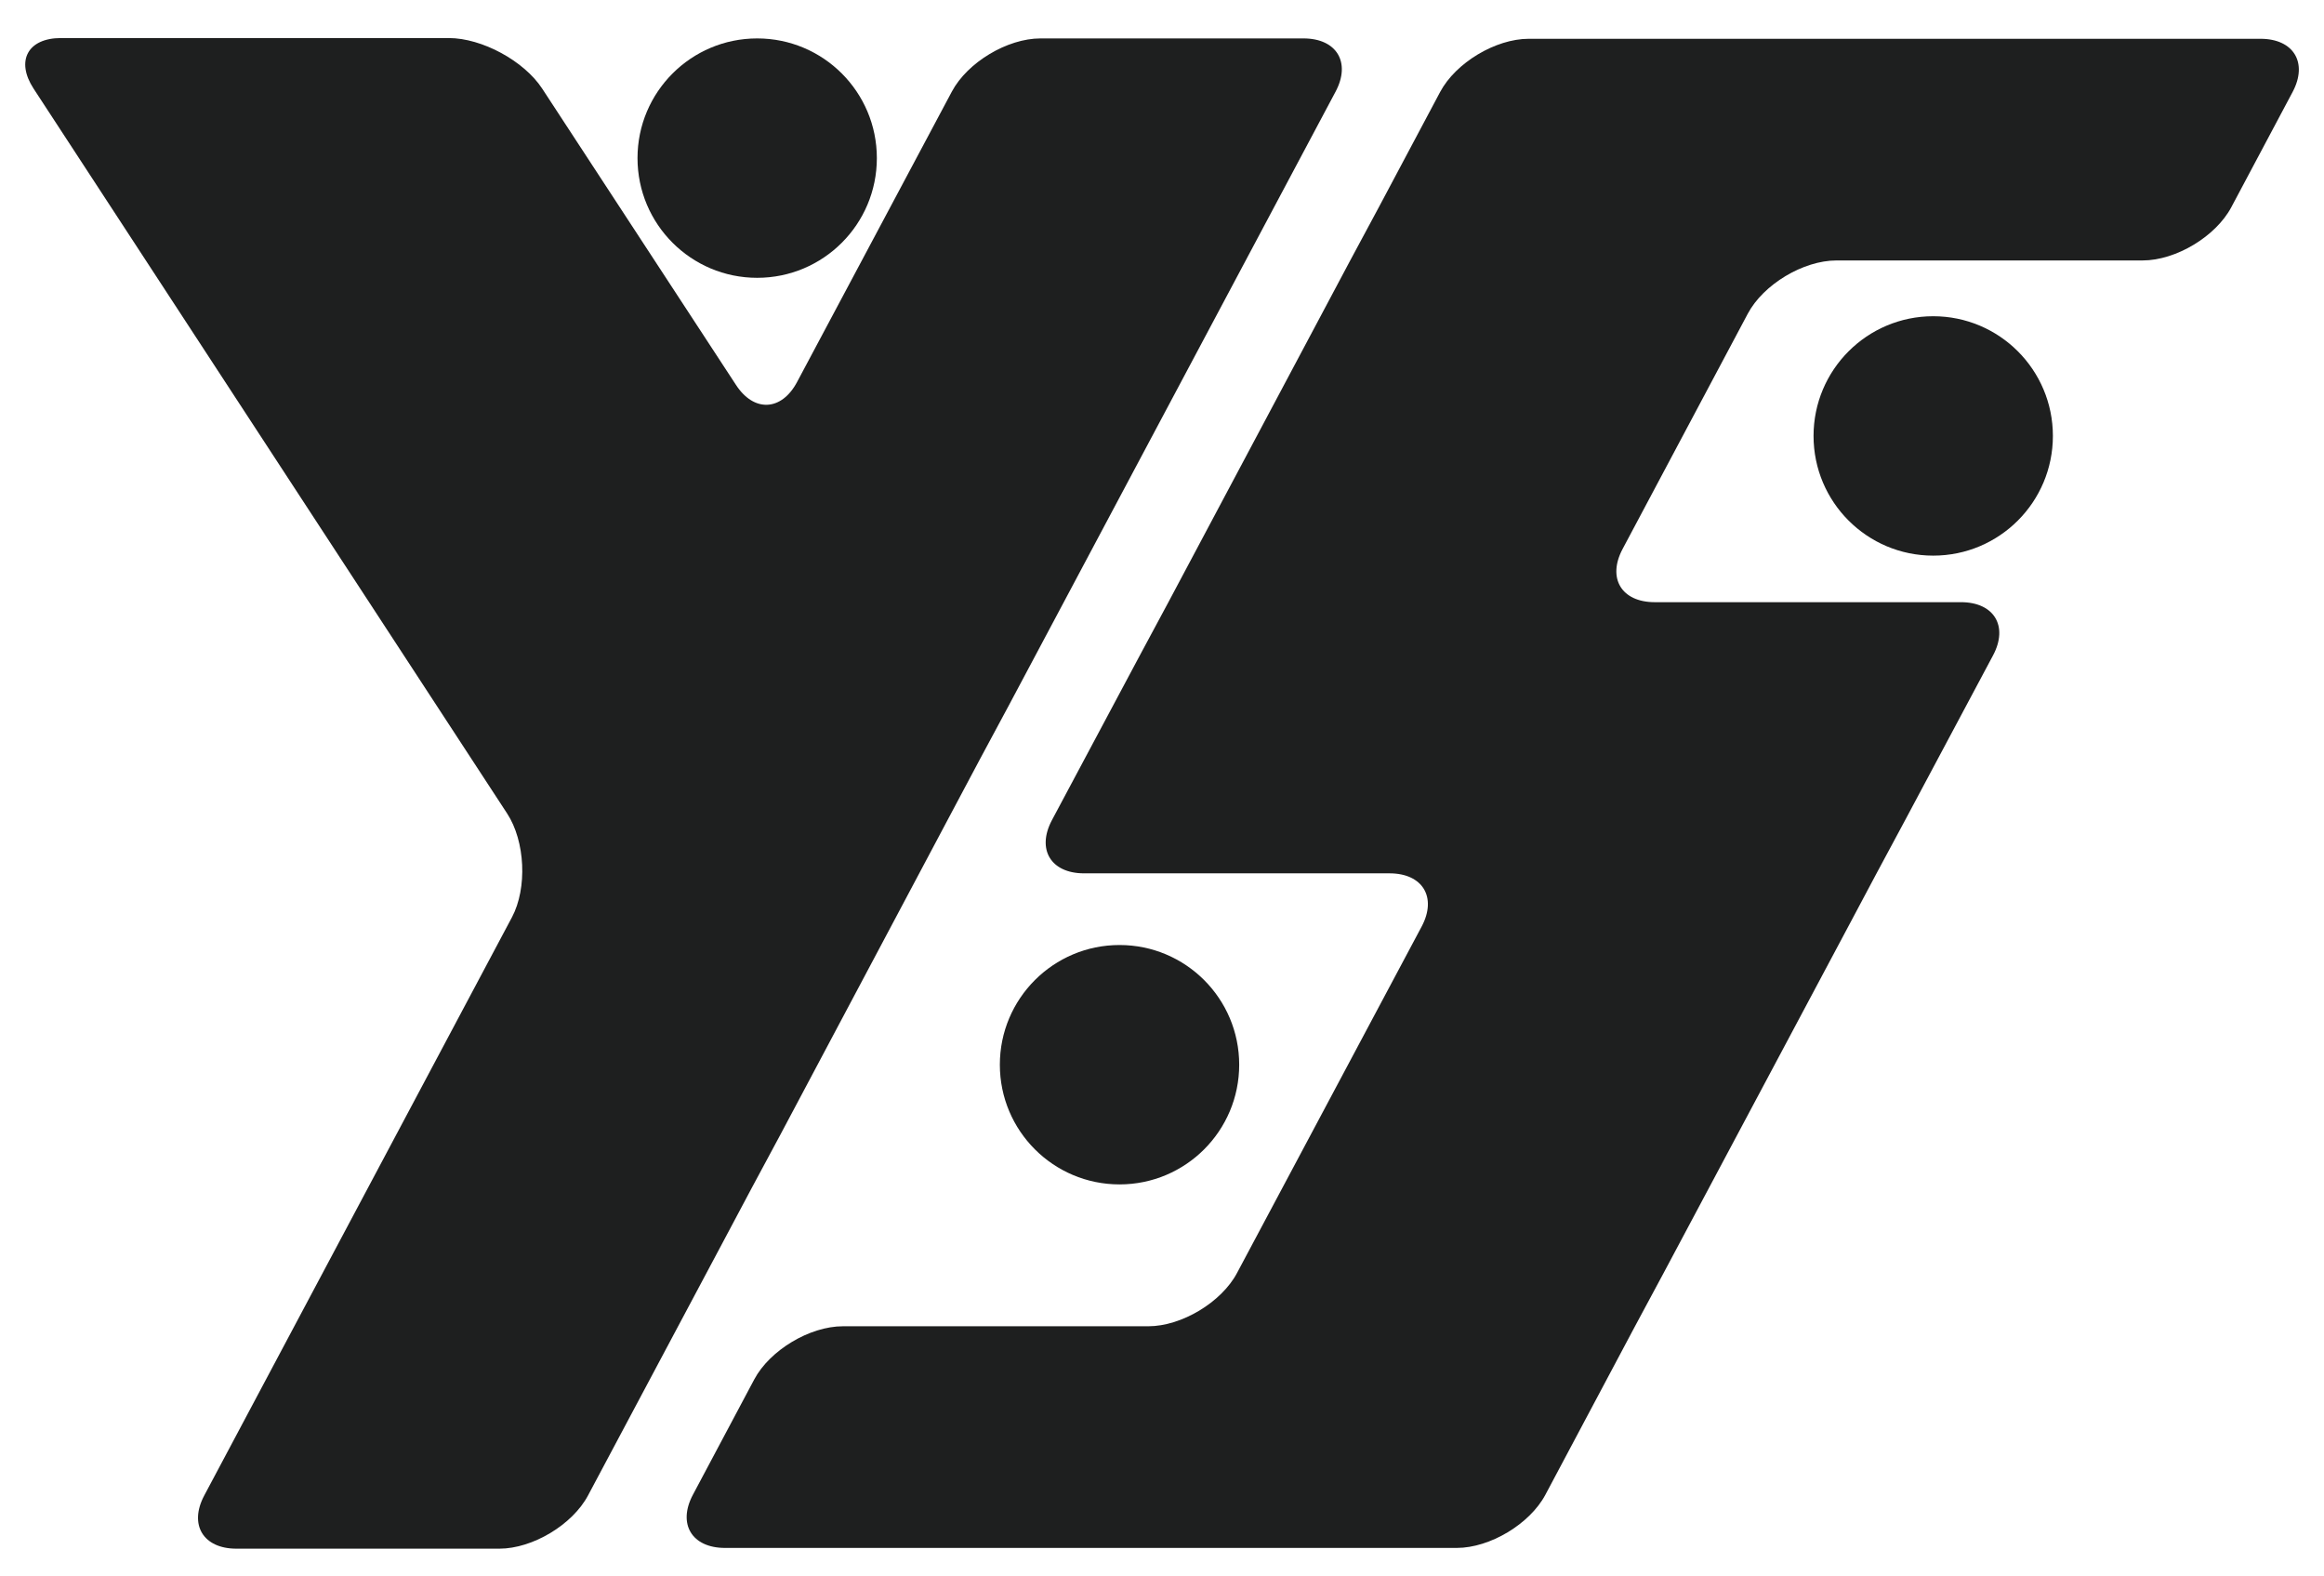
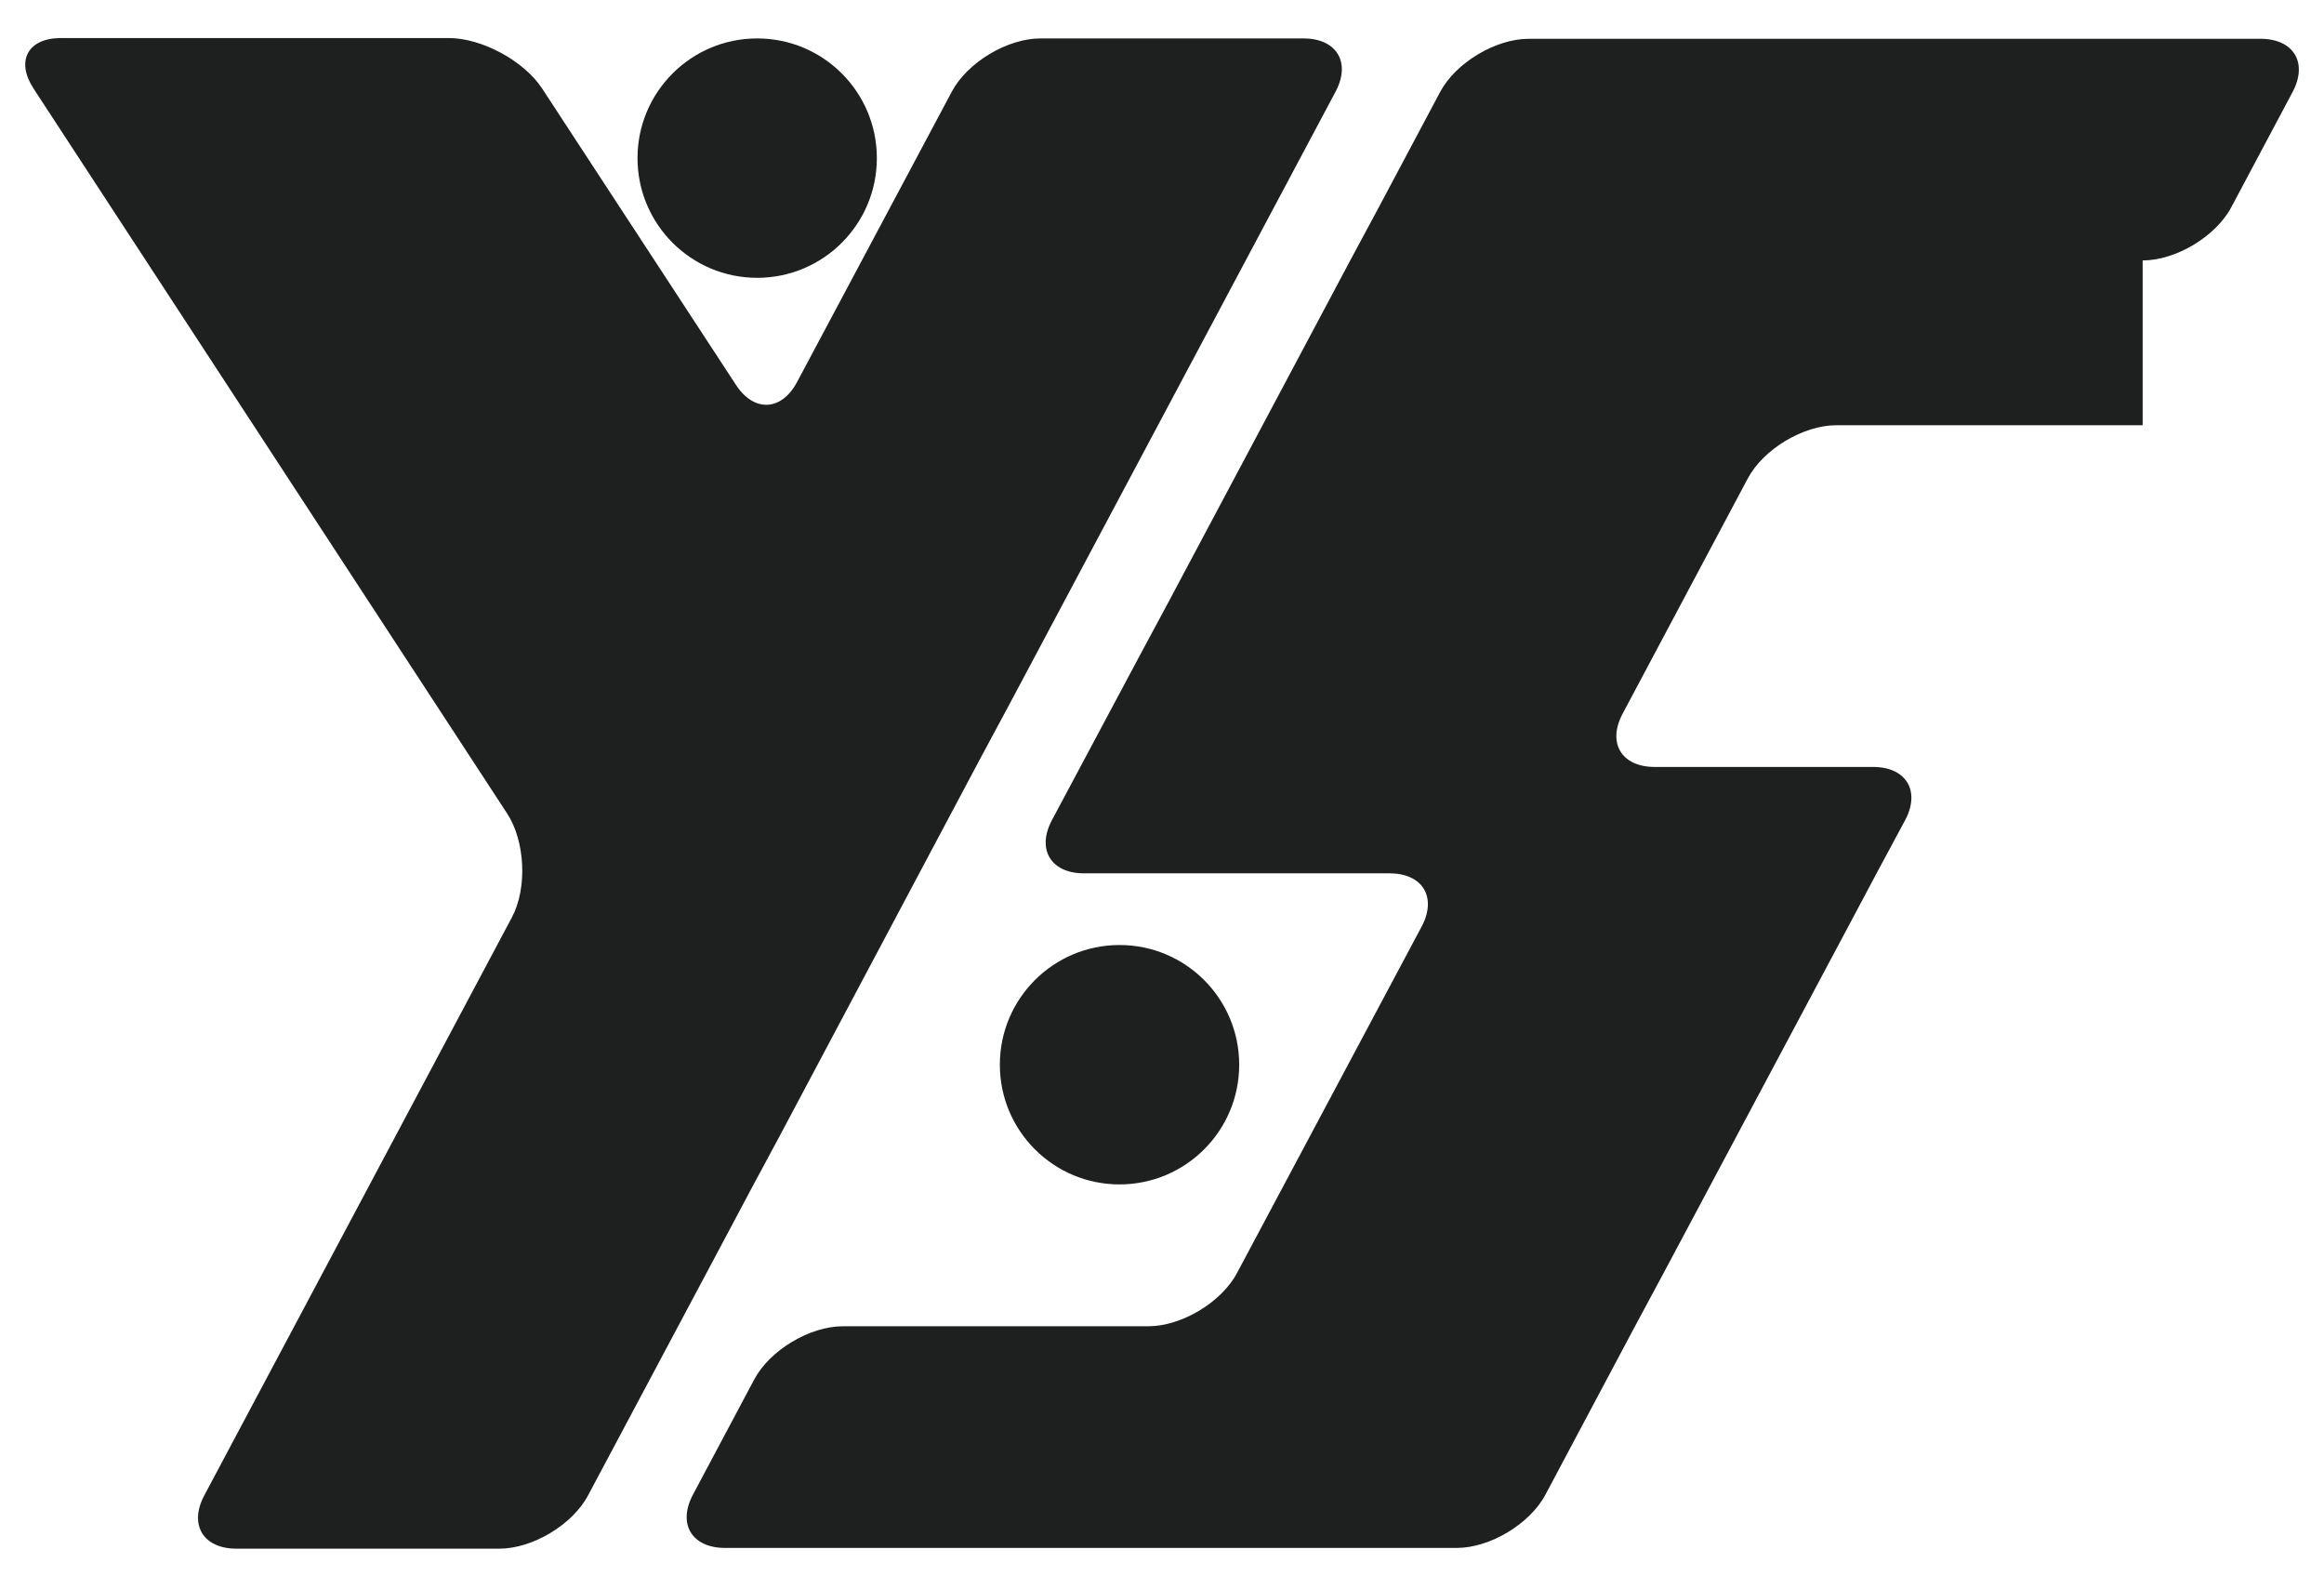
<svg xmlns="http://www.w3.org/2000/svg" version="1.1" id="レイヤー_1" x="0px" y="0px" viewBox="0 0 629.2 426.5" style="enable-background:new 0 0 629.2 426.5;" xml:space="preserve">
  <style type="text/css">
	.st0{fill:#1E1F1F;}
</style>
  <g>
    <path class="st0" d="M257.7,219.8c4.2-7.9,11.1-20.9,15.4-28.8l88.5-166.2c4.2-7.9,0.3-14.4-8.7-14.4h-71.2c-9,0-19.8,6.5-24,14.4   l-41.9,78.6c-4.2,7.9-11.7,8.3-16.6,0.7l-52.4-80.1c-4.9-7.5-16.3-13.7-25.3-13.7h-105c-9,0-12.3,6.2-7.4,13.7l128.2,196.2   c4.9,7.5,5.5,20.2,1.3,28.1L55.3,404.8c-4.2,7.9-0.3,14.4,8.7,14.4h71.2c9,0,19.8-6.5,24-14.4l36.7-68.9   c4.2-7.9,11.1-20.9,15.4-28.8L257.7,219.8z" />
    <circle class="st0" cx="205" cy="42.8" r="32.4" />
    <circle class="st0" cx="303.1" cy="288.2" r="32.4" />
-     <path class="st0" d="M580.1,70.5c9,0,19.8-6.5,24-14.4l16.6-31.2c4.2-7.9,0.3-14.4-8.7-14.4h-82.7c-9,0-23.7,0-32.7,0h-82.7   c-9,0-19.8,6.5-24,14.4l-16.6,31.2C369,64,362.1,77,357.9,84.9l-33.9,63.7c-4.2,7.9-11.1,20.9-15.4,28.8l-23.8,44.6   c-4.2,7.9-0.3,14.4,8.7,14.4h82.7c9,0,12.9,6.5,8.7,14.4l-50,93.8c-4.2,7.9-15,14.4-24,14.4h-82.7c-9,0-19.8,6.5-24,14.4   l-16.6,31.2c-4.2,7.9-0.3,14.4,8.7,14.4h82.7c9,0,23.7,0,32.7,0h82.7c9,0,19.8-6.5,24-14.4l16.6-31.2c4.2-7.9,11.1-20.9,15.4-28.8   l50-93.8c4.2-7.9,11.1-20.9,15.4-28.8l23.8-44.6c4.2-7.9,0.3-14.4-8.7-14.4H448c-9,0-12.9-6.5-8.7-14.4l33.9-63.7   c4.2-7.9,15-14.4,24-14.4H580.1z" />
-     <circle class="st0" cx="523.4" cy="118" r="32.4" />
+     <path class="st0" d="M580.1,70.5c9,0,19.8-6.5,24-14.4l16.6-31.2c4.2-7.9,0.3-14.4-8.7-14.4h-82.7c-9,0-23.7,0-32.7,0h-82.7   c-9,0-19.8,6.5-24,14.4l-16.6,31.2C369,64,362.1,77,357.9,84.9l-33.9,63.7c-4.2,7.9-11.1,20.9-15.4,28.8l-23.8,44.6   c-4.2,7.9-0.3,14.4,8.7,14.4h82.7c9,0,12.9,6.5,8.7,14.4l-50,93.8c-4.2,7.9-15,14.4-24,14.4h-82.7c-9,0-19.8,6.5-24,14.4   l-16.6,31.2c-4.2,7.9-0.3,14.4,8.7,14.4h82.7c9,0,23.7,0,32.7,0h82.7c9,0,19.8-6.5,24-14.4l16.6-31.2c4.2-7.9,11.1-20.9,15.4-28.8   l50-93.8c4.2-7.9,11.1-20.9,15.4-28.8c4.2-7.9,0.3-14.4-8.7-14.4H448c-9,0-12.9-6.5-8.7-14.4l33.9-63.7   c4.2-7.9,15-14.4,24-14.4H580.1z" />
  </g>
</svg>